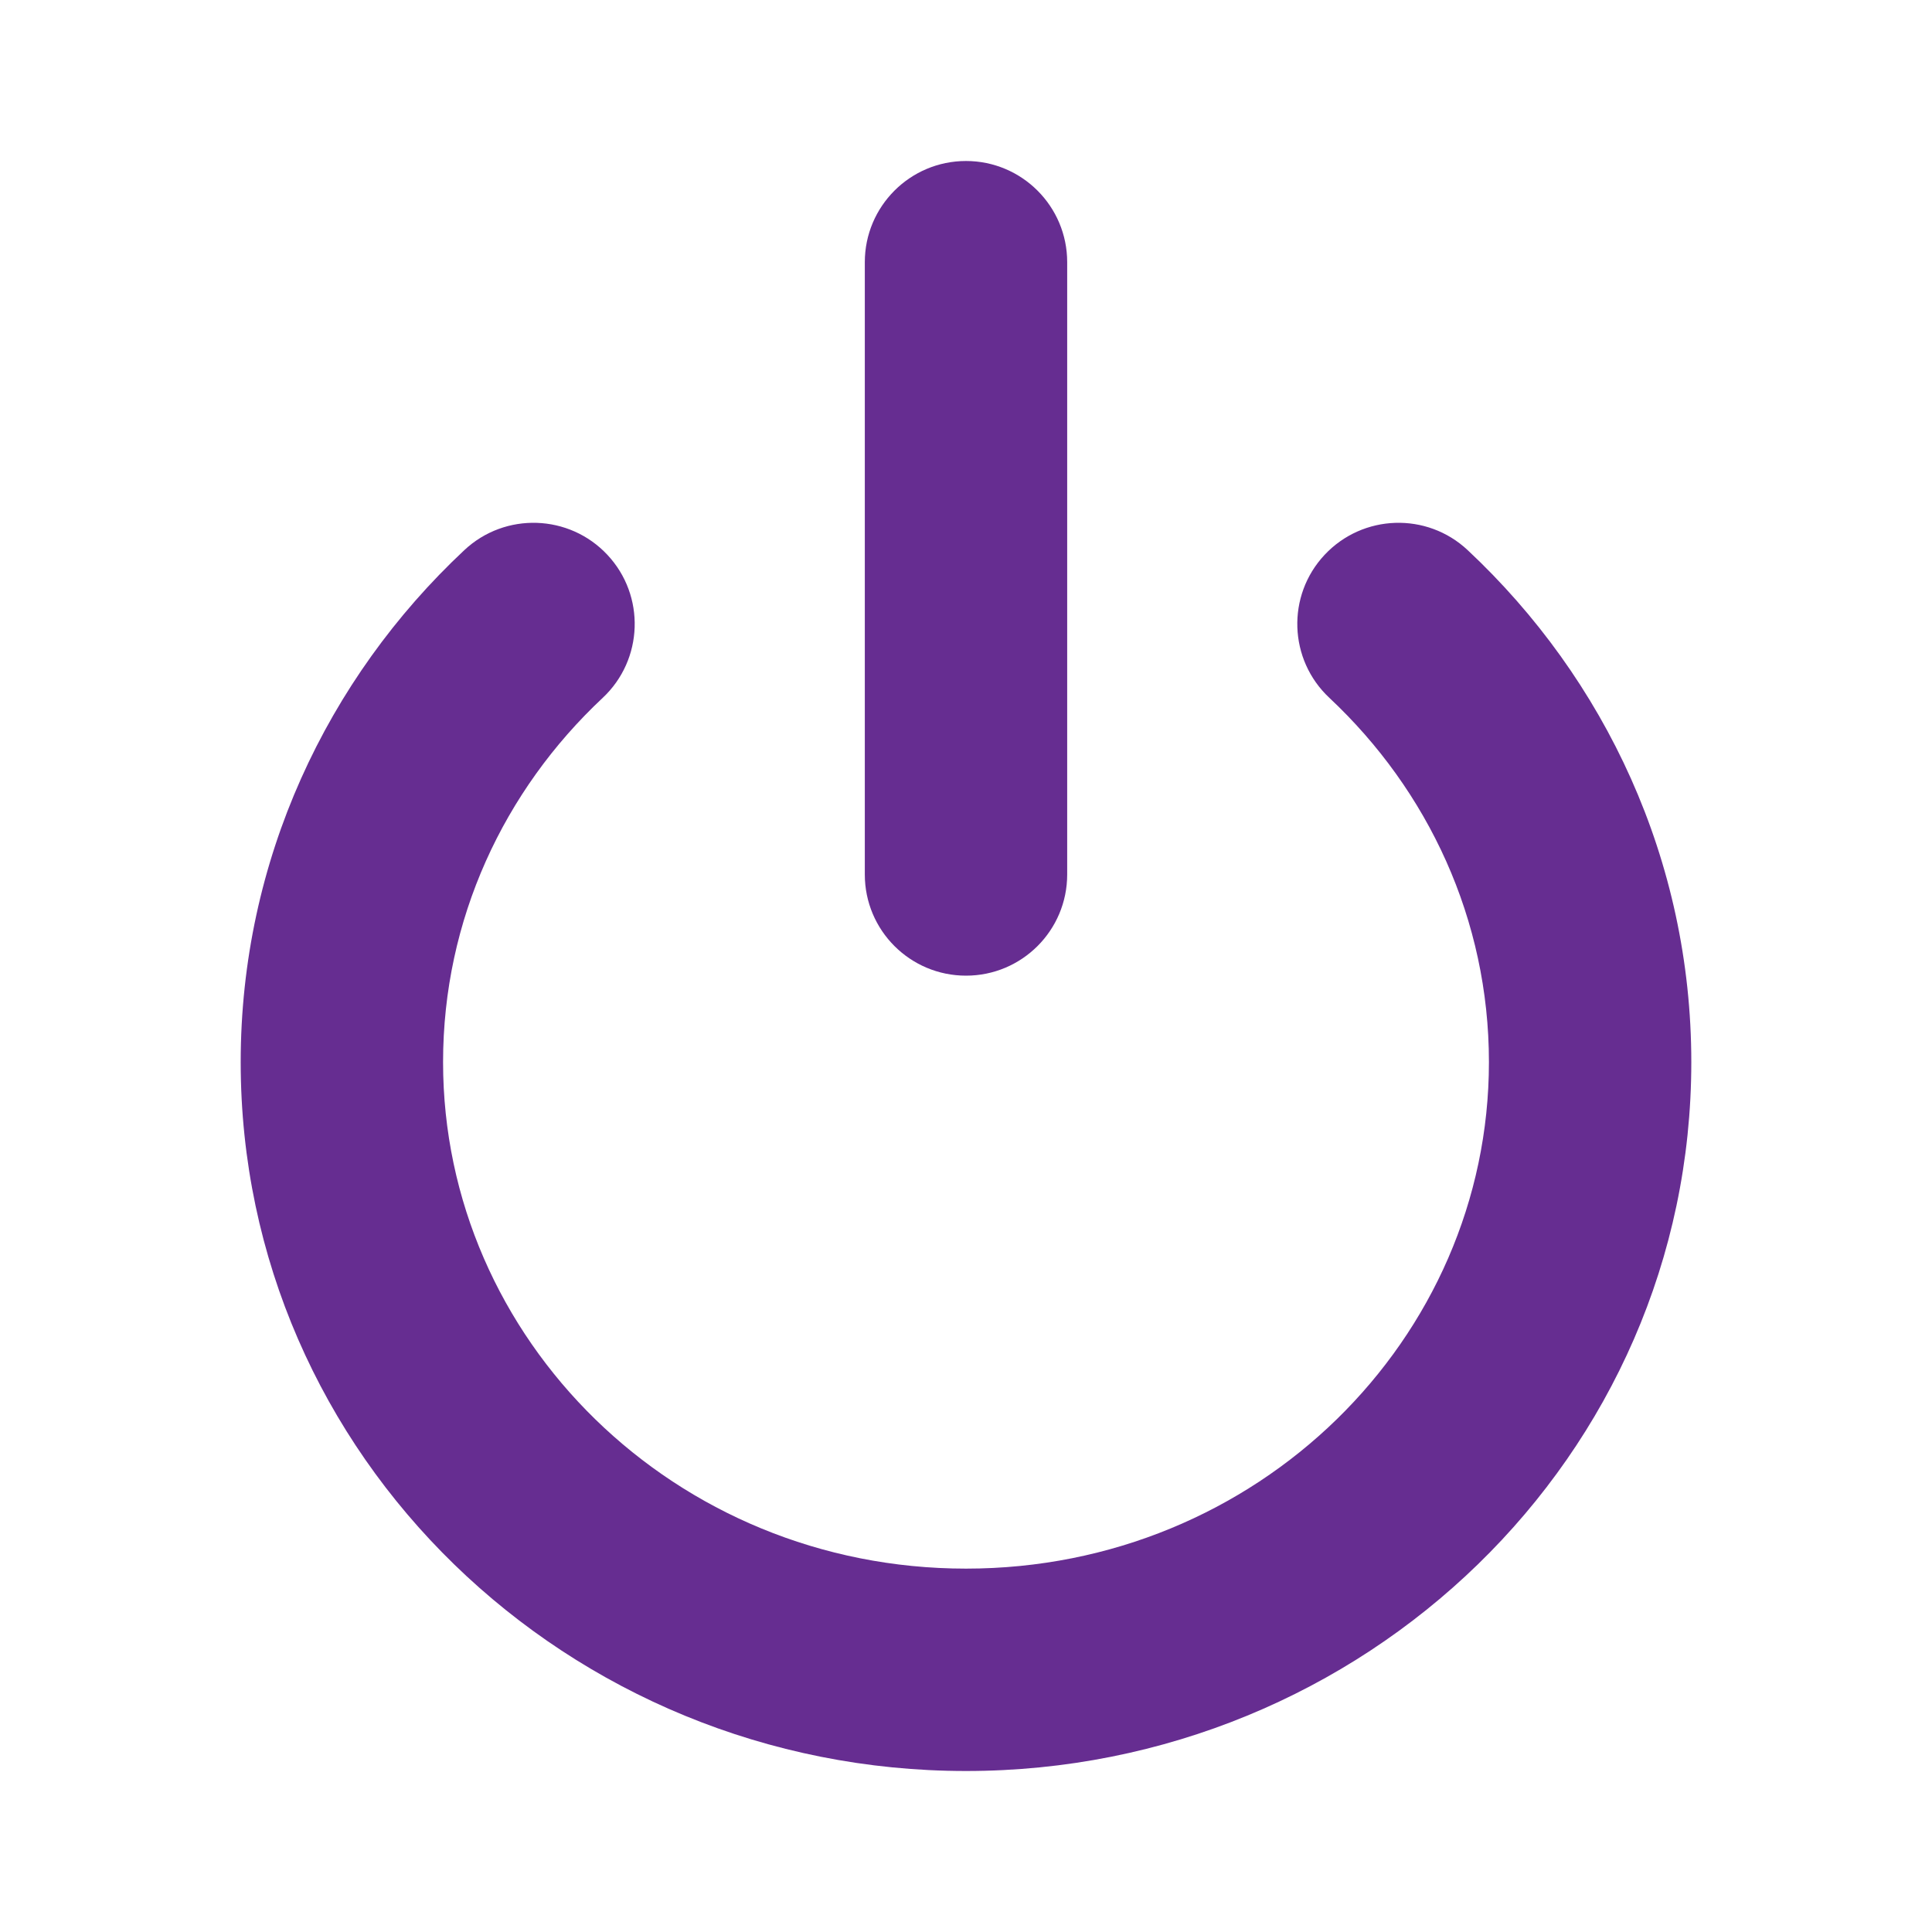
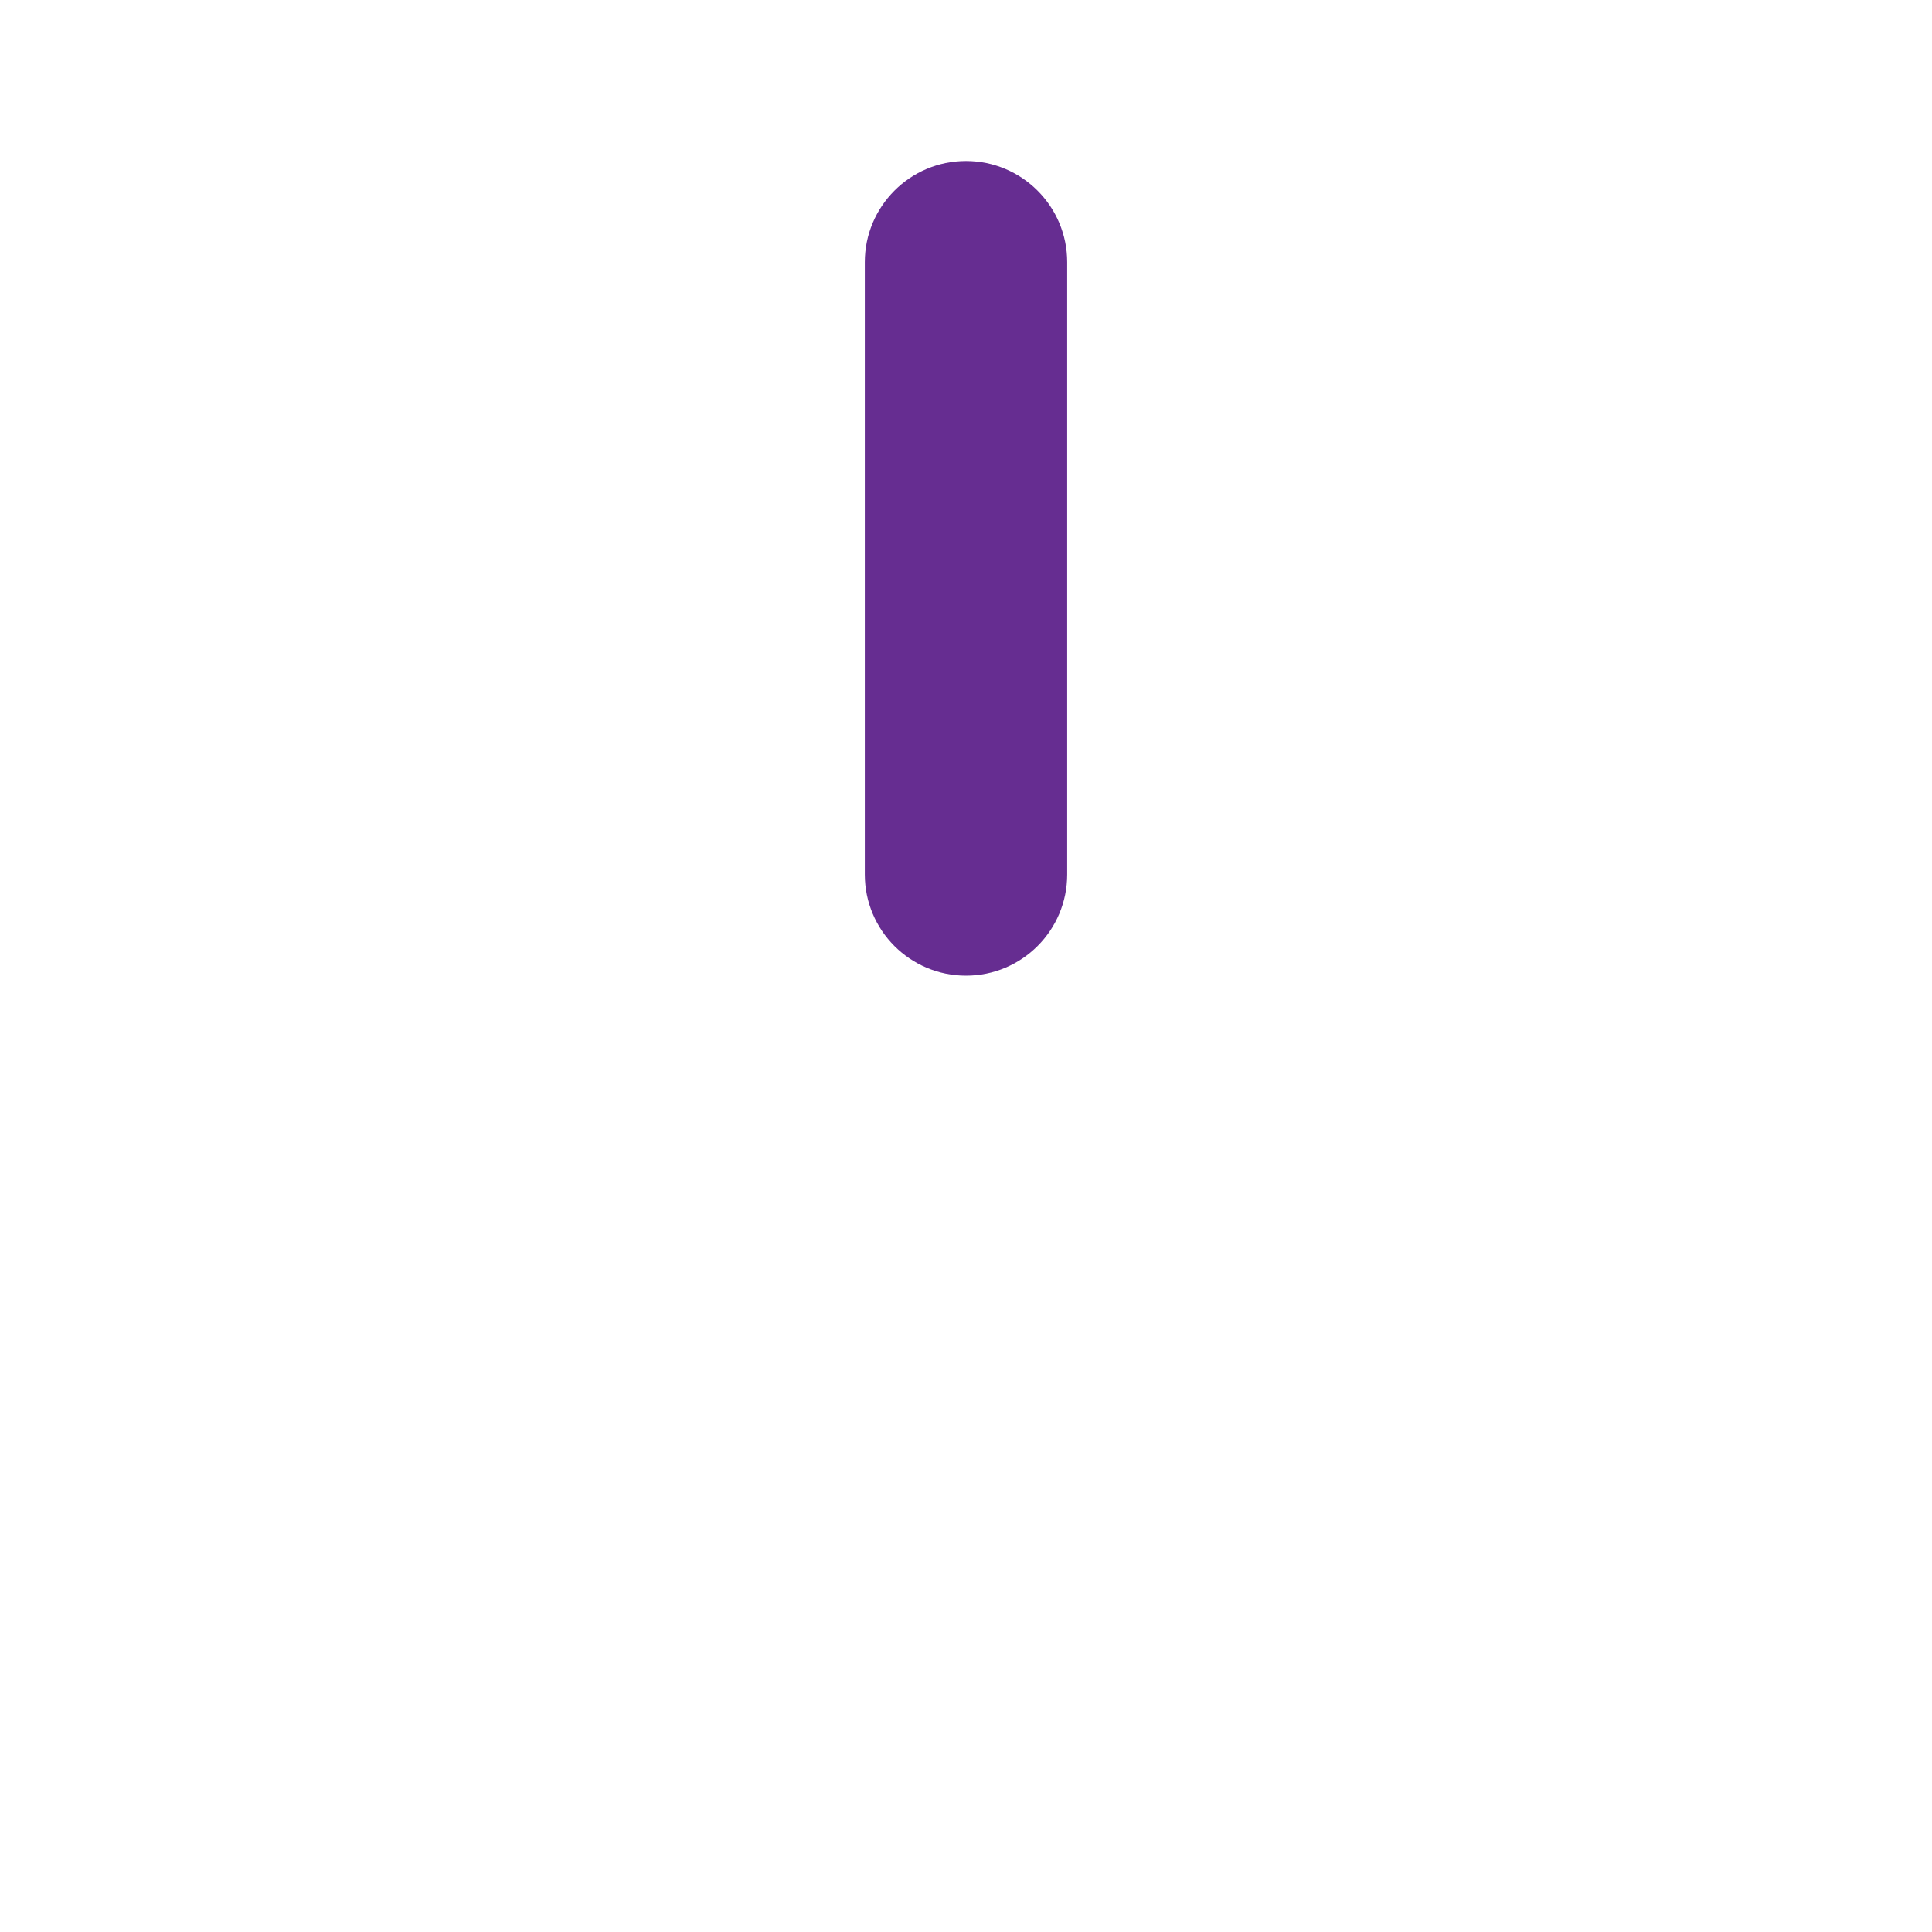
<svg xmlns="http://www.w3.org/2000/svg" width="24" height="24" viewBox="0 0 24 24" fill="none">
  <rect width="24" height="24" fill="white" />
  <path d="M10.743 3.257C10.743 2.563 11.306 2 12 2C12.694 2 13.257 2.563 13.257 3.257V10.863C13.257 11.558 12.694 12.12 12 12.12C11.306 12.12 10.743 11.558 10.743 10.863V3.257Z" fill="#662d91" />
-   <path d="M7.545 6.892C8.02 7.399 7.993 8.195 7.487 8.669C6.259 9.819 5.504 11.423 5.504 13.194C5.504 16.637 8.381 19.486 12 19.486C15.619 19.486 18.496 16.637 18.496 13.194C18.496 11.423 17.741 9.819 16.514 8.669C16.007 8.195 15.98 7.399 16.455 6.892C16.93 6.386 17.725 6.359 18.232 6.834C19.938 8.431 21.01 10.688 21.01 13.194C21.01 18.089 16.944 22 12 22C7.056 22 2.99 18.089 2.99 13.194C2.99 10.688 4.062 8.431 5.768 6.834C6.275 6.359 7.071 6.386 7.545 6.892Z" fill="#662d91" />
</svg>